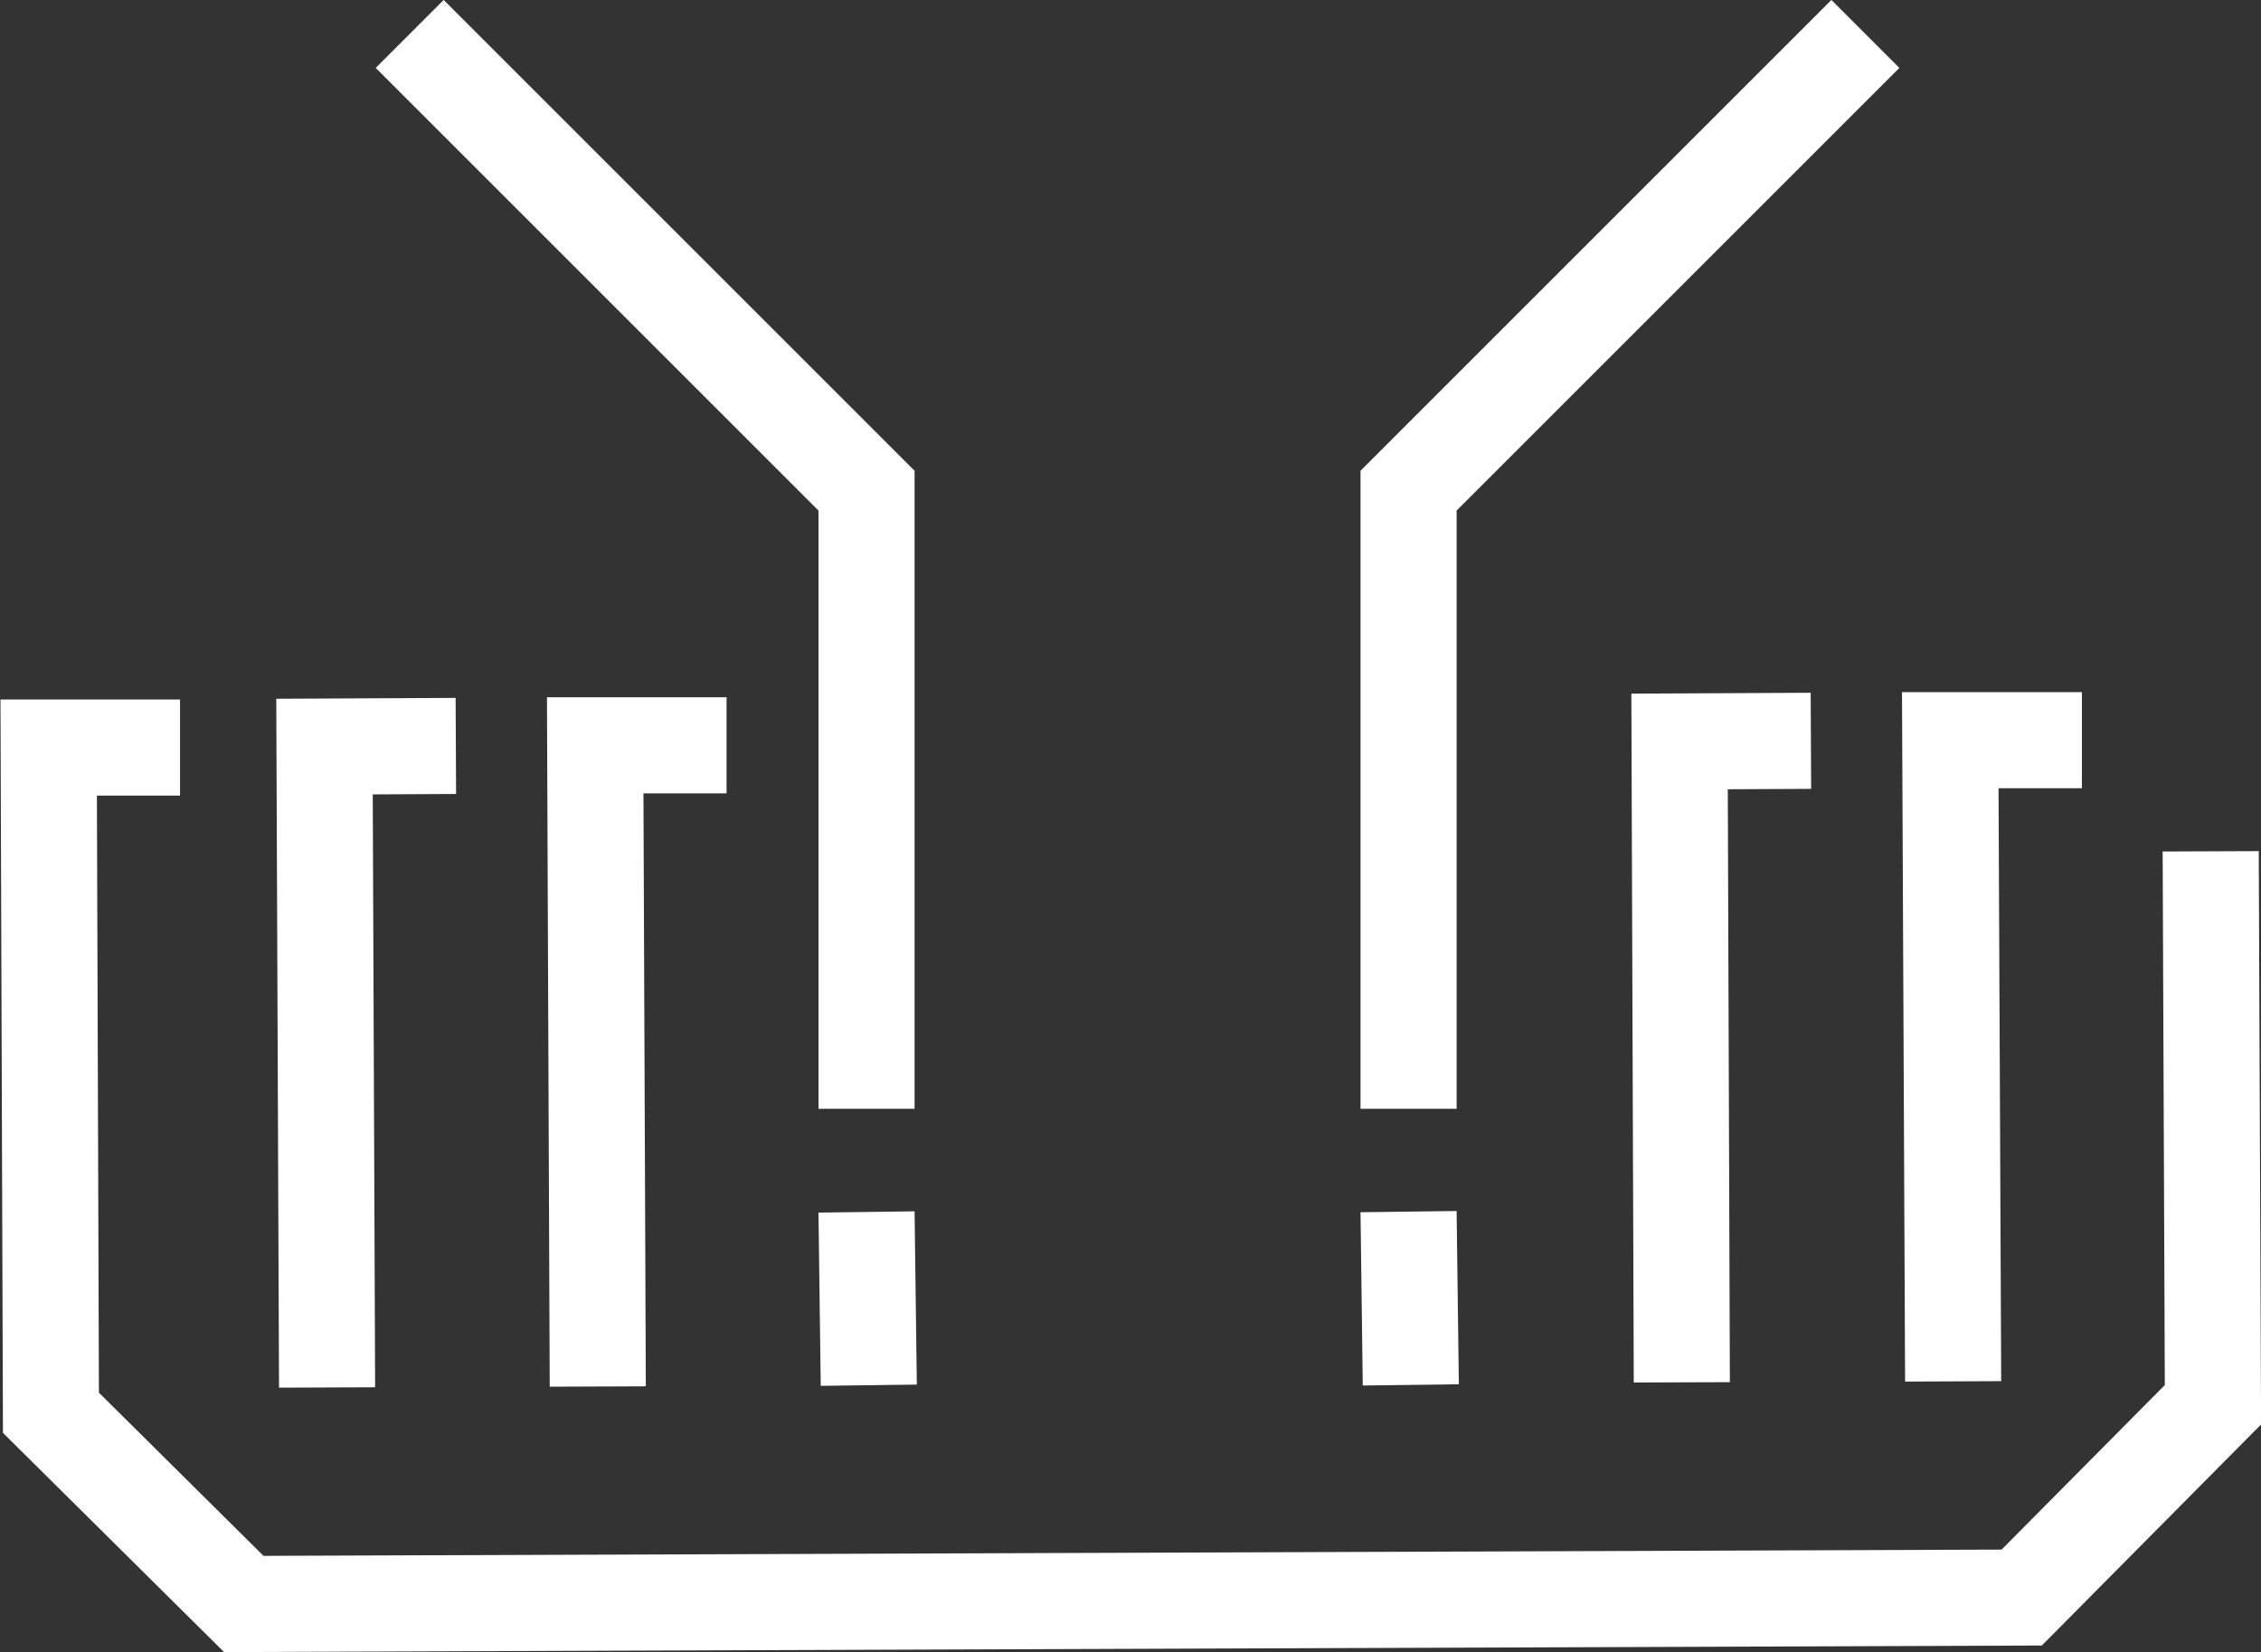
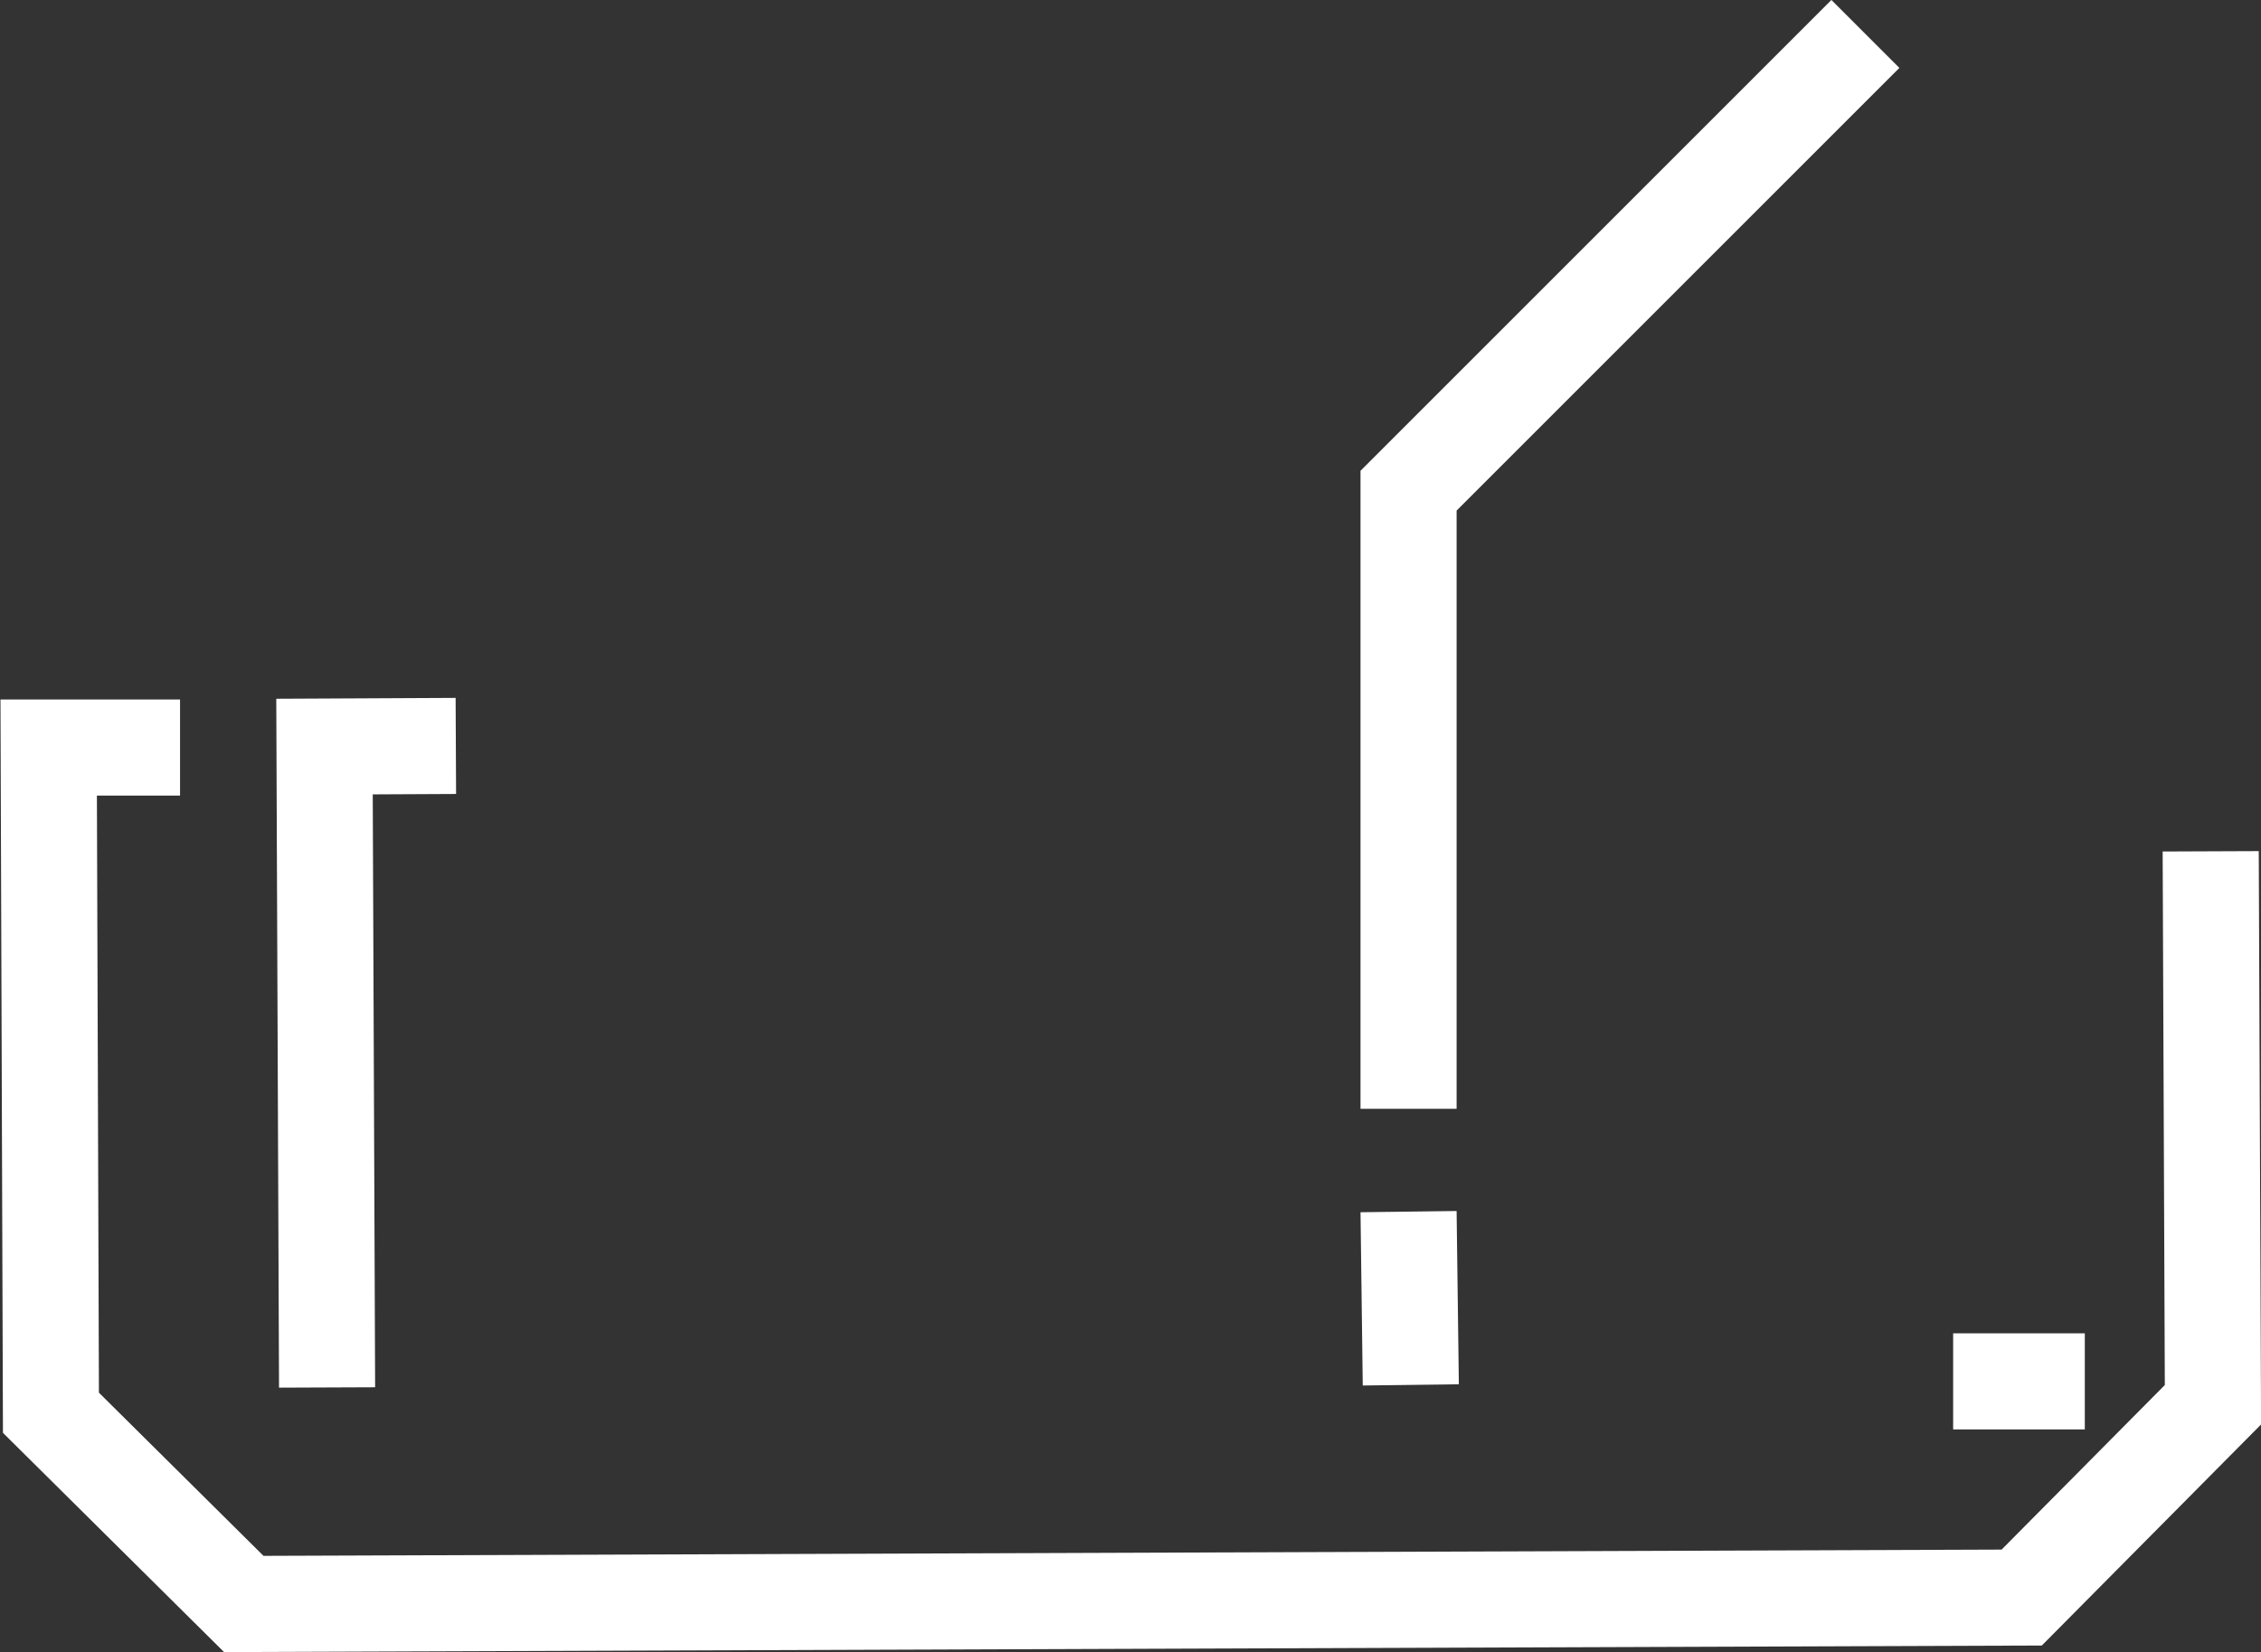
<svg xmlns="http://www.w3.org/2000/svg" id="a" data-name="Calque 1" viewBox="0 0 70.58 51.58">
  <rect x="0" y="0" width="70.58" height="51.58" fill="#333333" stroke="none" />
  <defs>
    <style>      .b, .c {        fill: none;        stroke: #fff;        stroke-miterlimit: 10;        stroke-width: 3px;      }      .c {        stroke-linecap: square;      }    </style>
  </defs>
  <g>
    <path class="b" d="M10.21,43.32l-.08-20.01,4.1-.02" />
-     <path class="b" d="M18.66,43.29l-.08-20.02h4.1" />
-     <path class="b" d="M27.12,43.25l-.07-5.41" />
    <path class="b" d="M44.04,43.24l-.07-5.41" />
-     <path class="b" d="M52.5,43.16l-.07-20.01,4.1-.02" />
-     <path class="b" d="M60.97,43.13l-.09-20.02h4.11" />
+     <path class="b" d="M60.97,43.13h4.11" />
    <path class="b" d="M69.01,26.58l.07,17.28-5.97,6.02-55.5.2-6.02-5.97-.07-20.77h4.1" />
  </g>
  <polyline class="c" points="43.97 33.12 43.97 15.32 57.17 2.12" />
-   <polyline class="c" points="27.05 33.12 27.05 15.32 13.85 2.12" />
</svg>